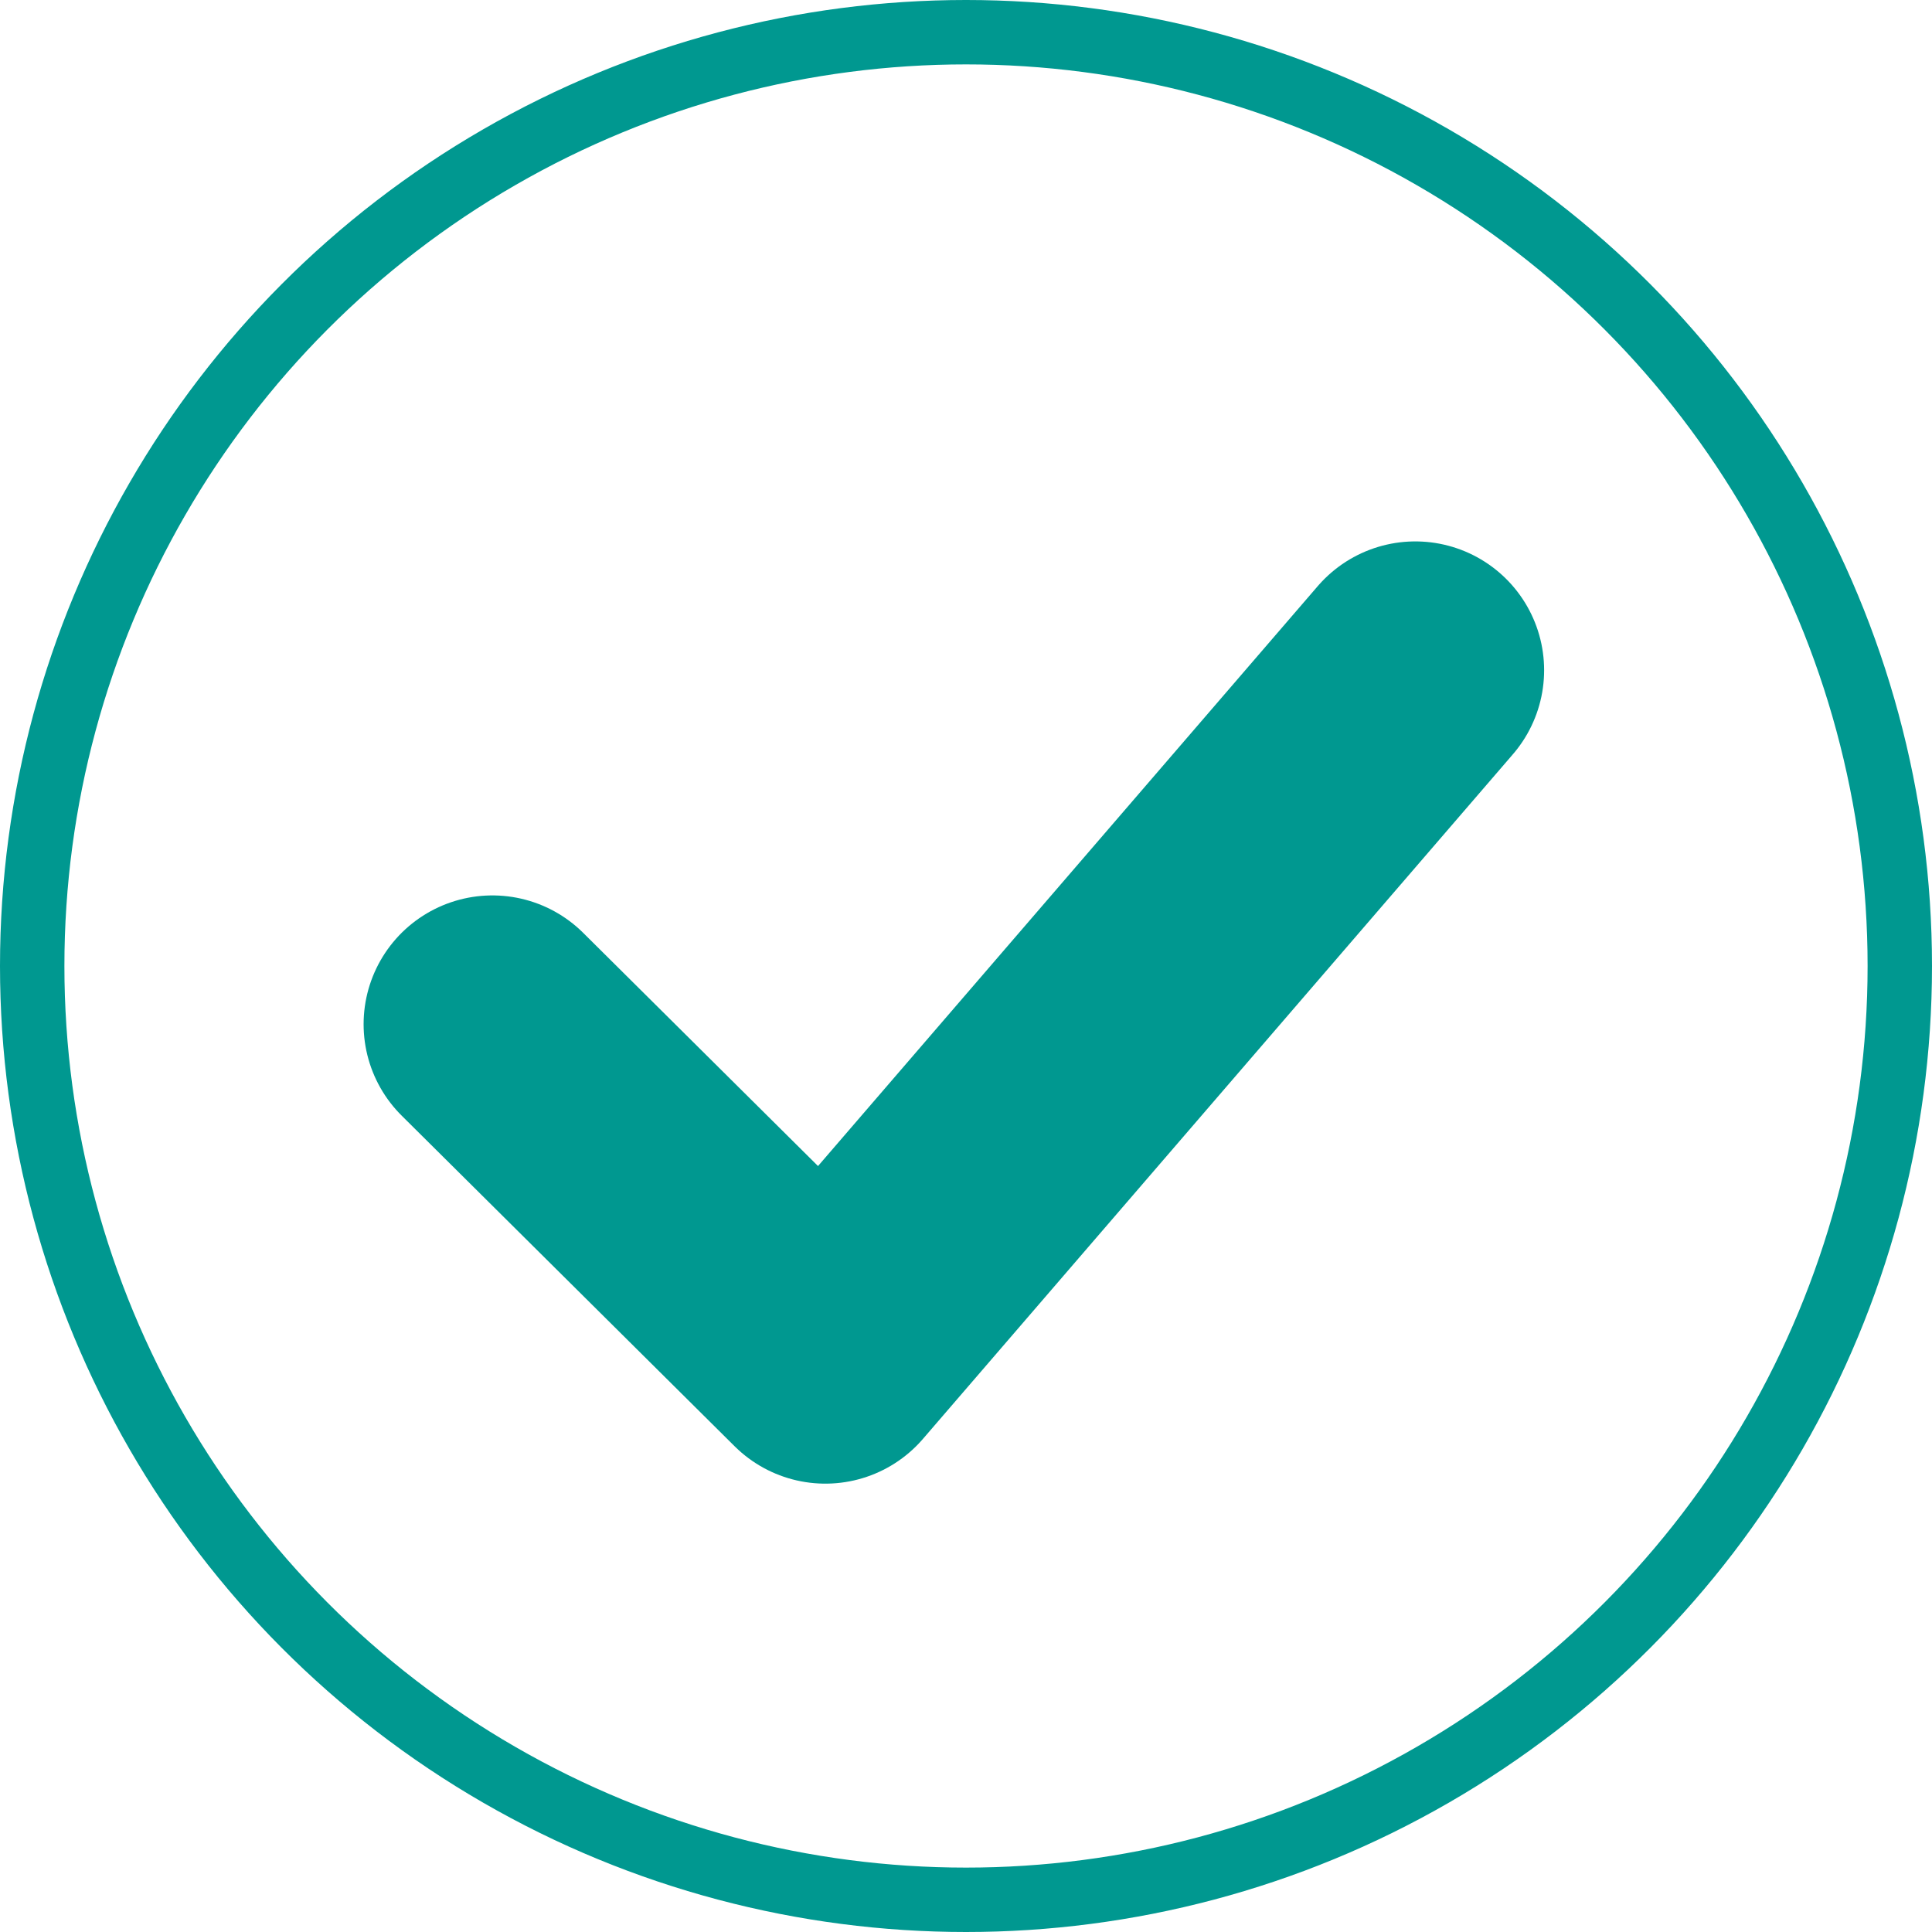
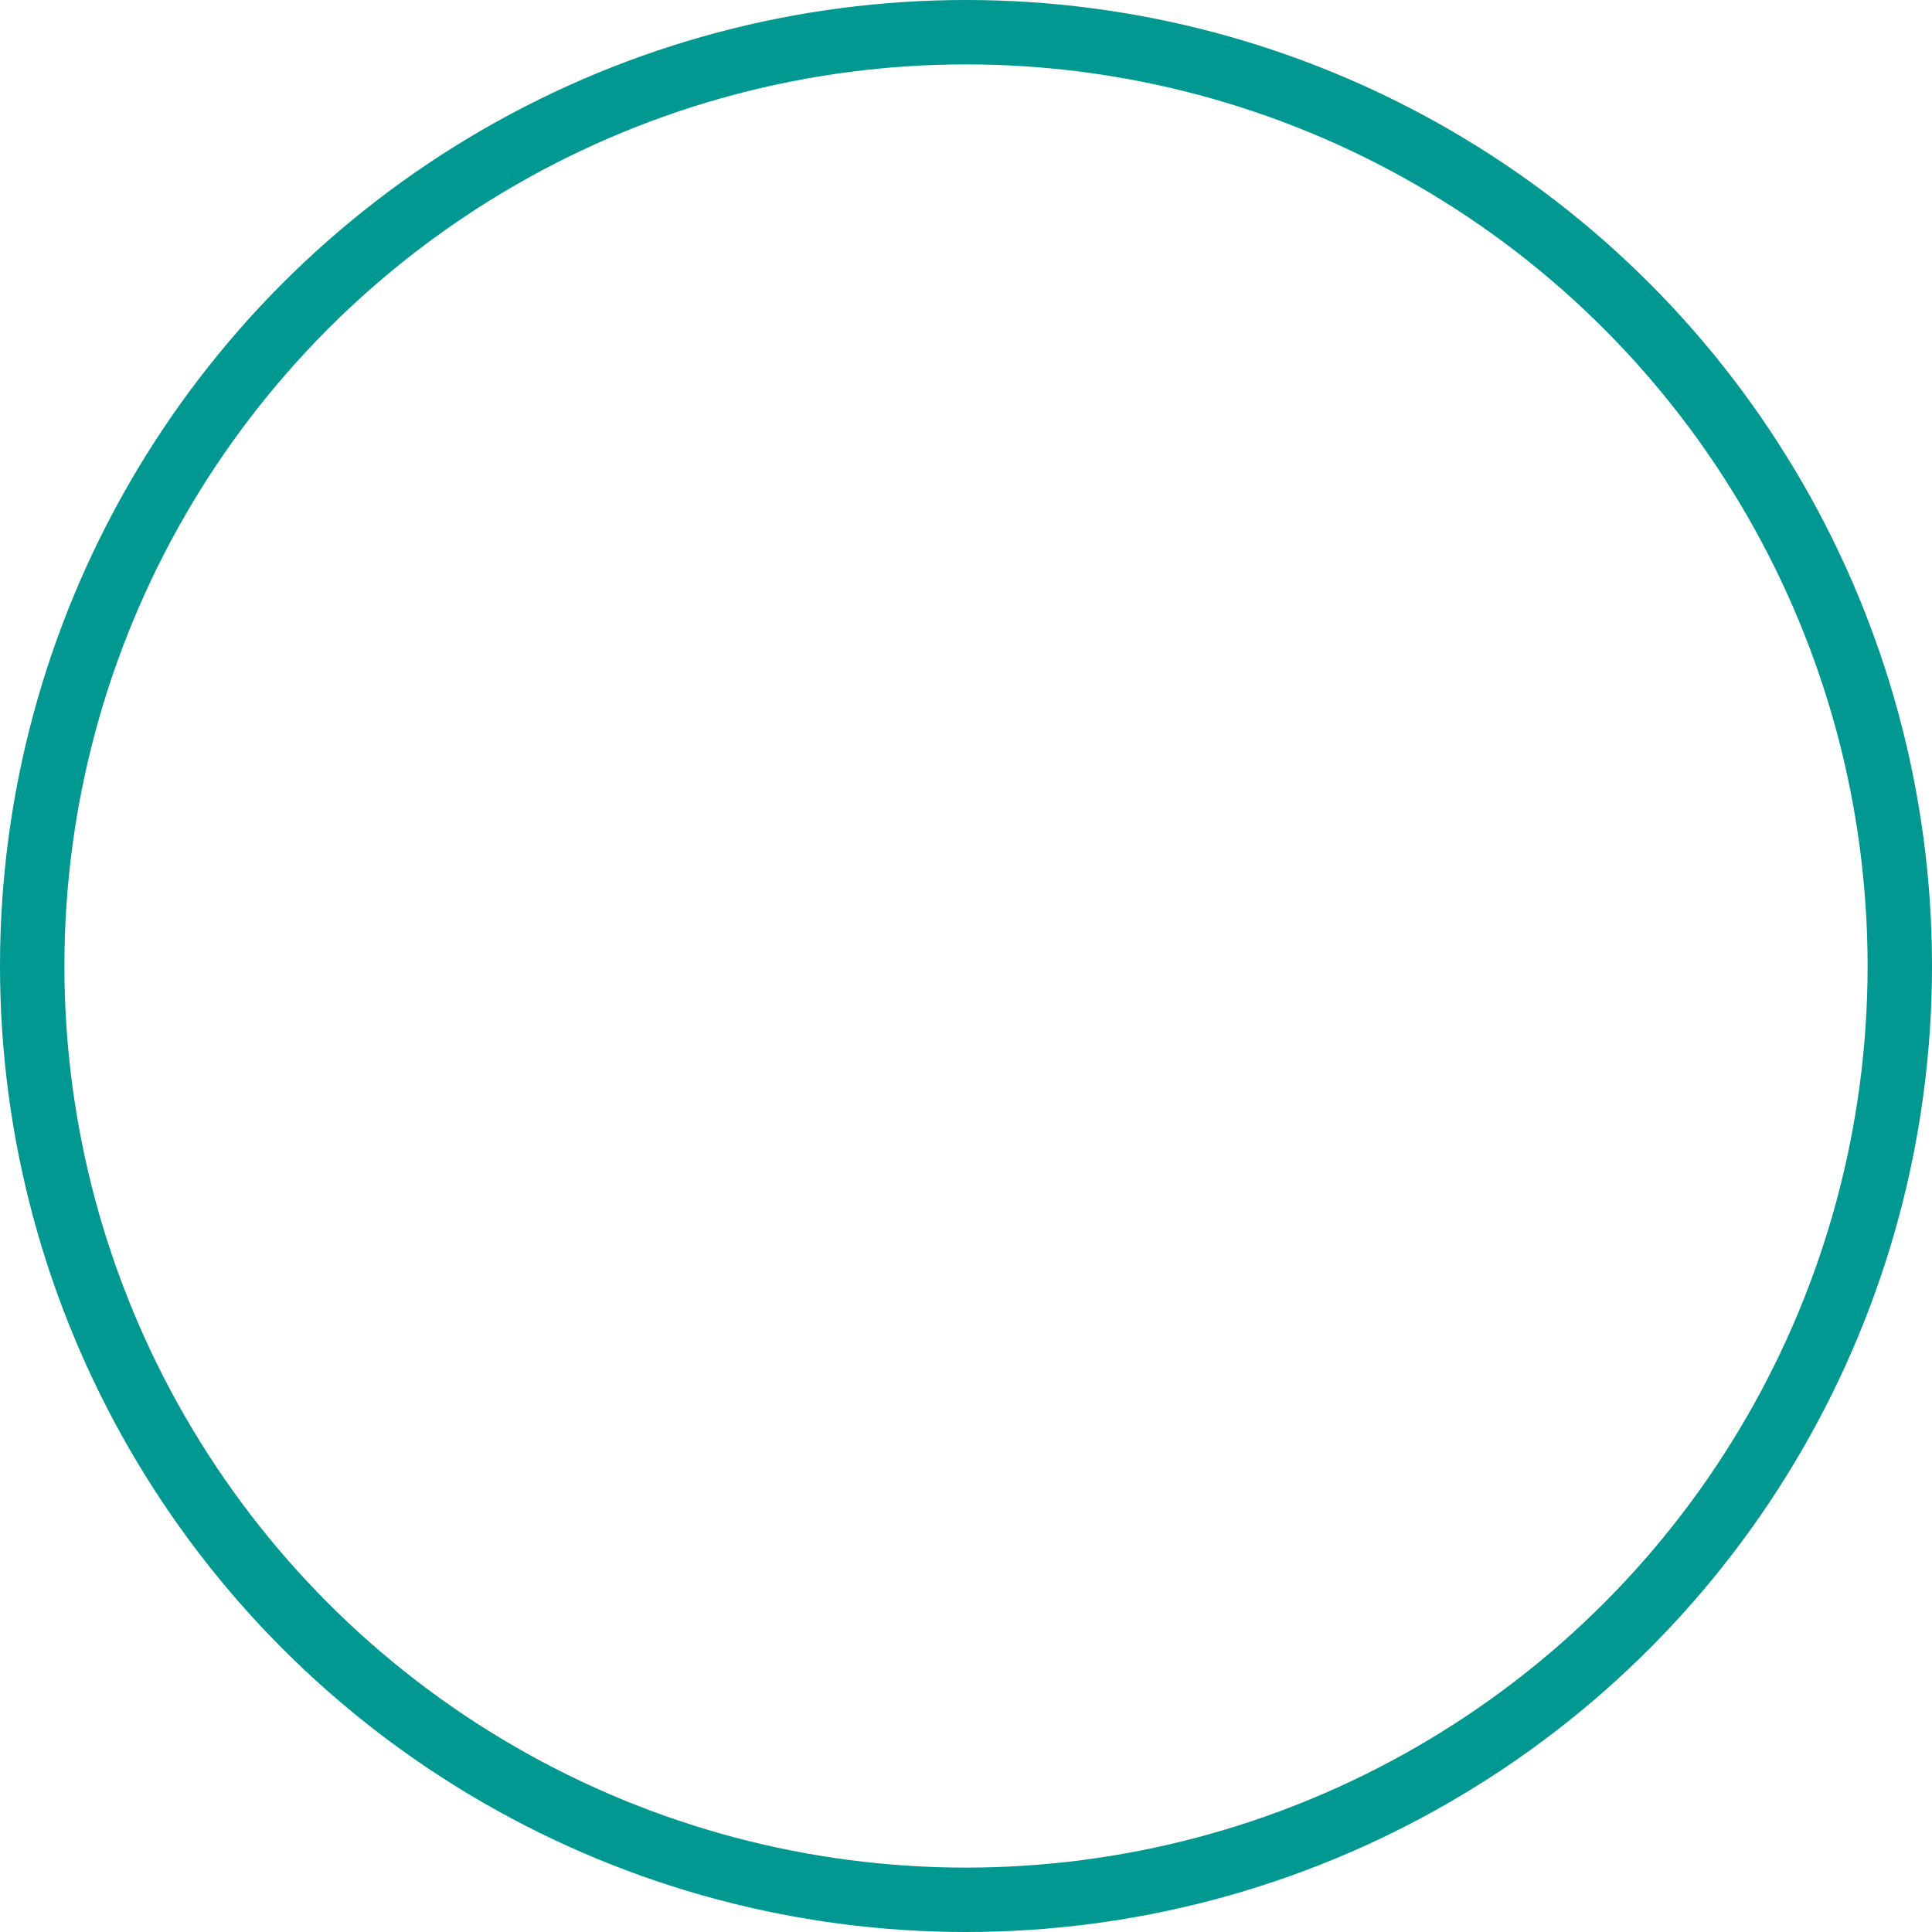
<svg xmlns="http://www.w3.org/2000/svg" width="30" height="30" viewBox="0 0 30 30">
  <g transform="translate(-459.246 -2631.246)">
    <g transform="translate(459.246 2631.246)" fill="none" stroke="#009890" stroke-width="1">
-       <circle cx="15" cy="15" r="15" stroke="none" />
      <circle cx="15" cy="15" r="14.5" fill="none" />
    </g>
-     <path d="M468.955,6045.286l5.17,5.134,9.161-10.631" transform="translate(-2.063 -3398.136)" fill="none" stroke="#009890" stroke-linecap="round" stroke-linejoin="round" stroke-width="4" />
  </g>
</svg>